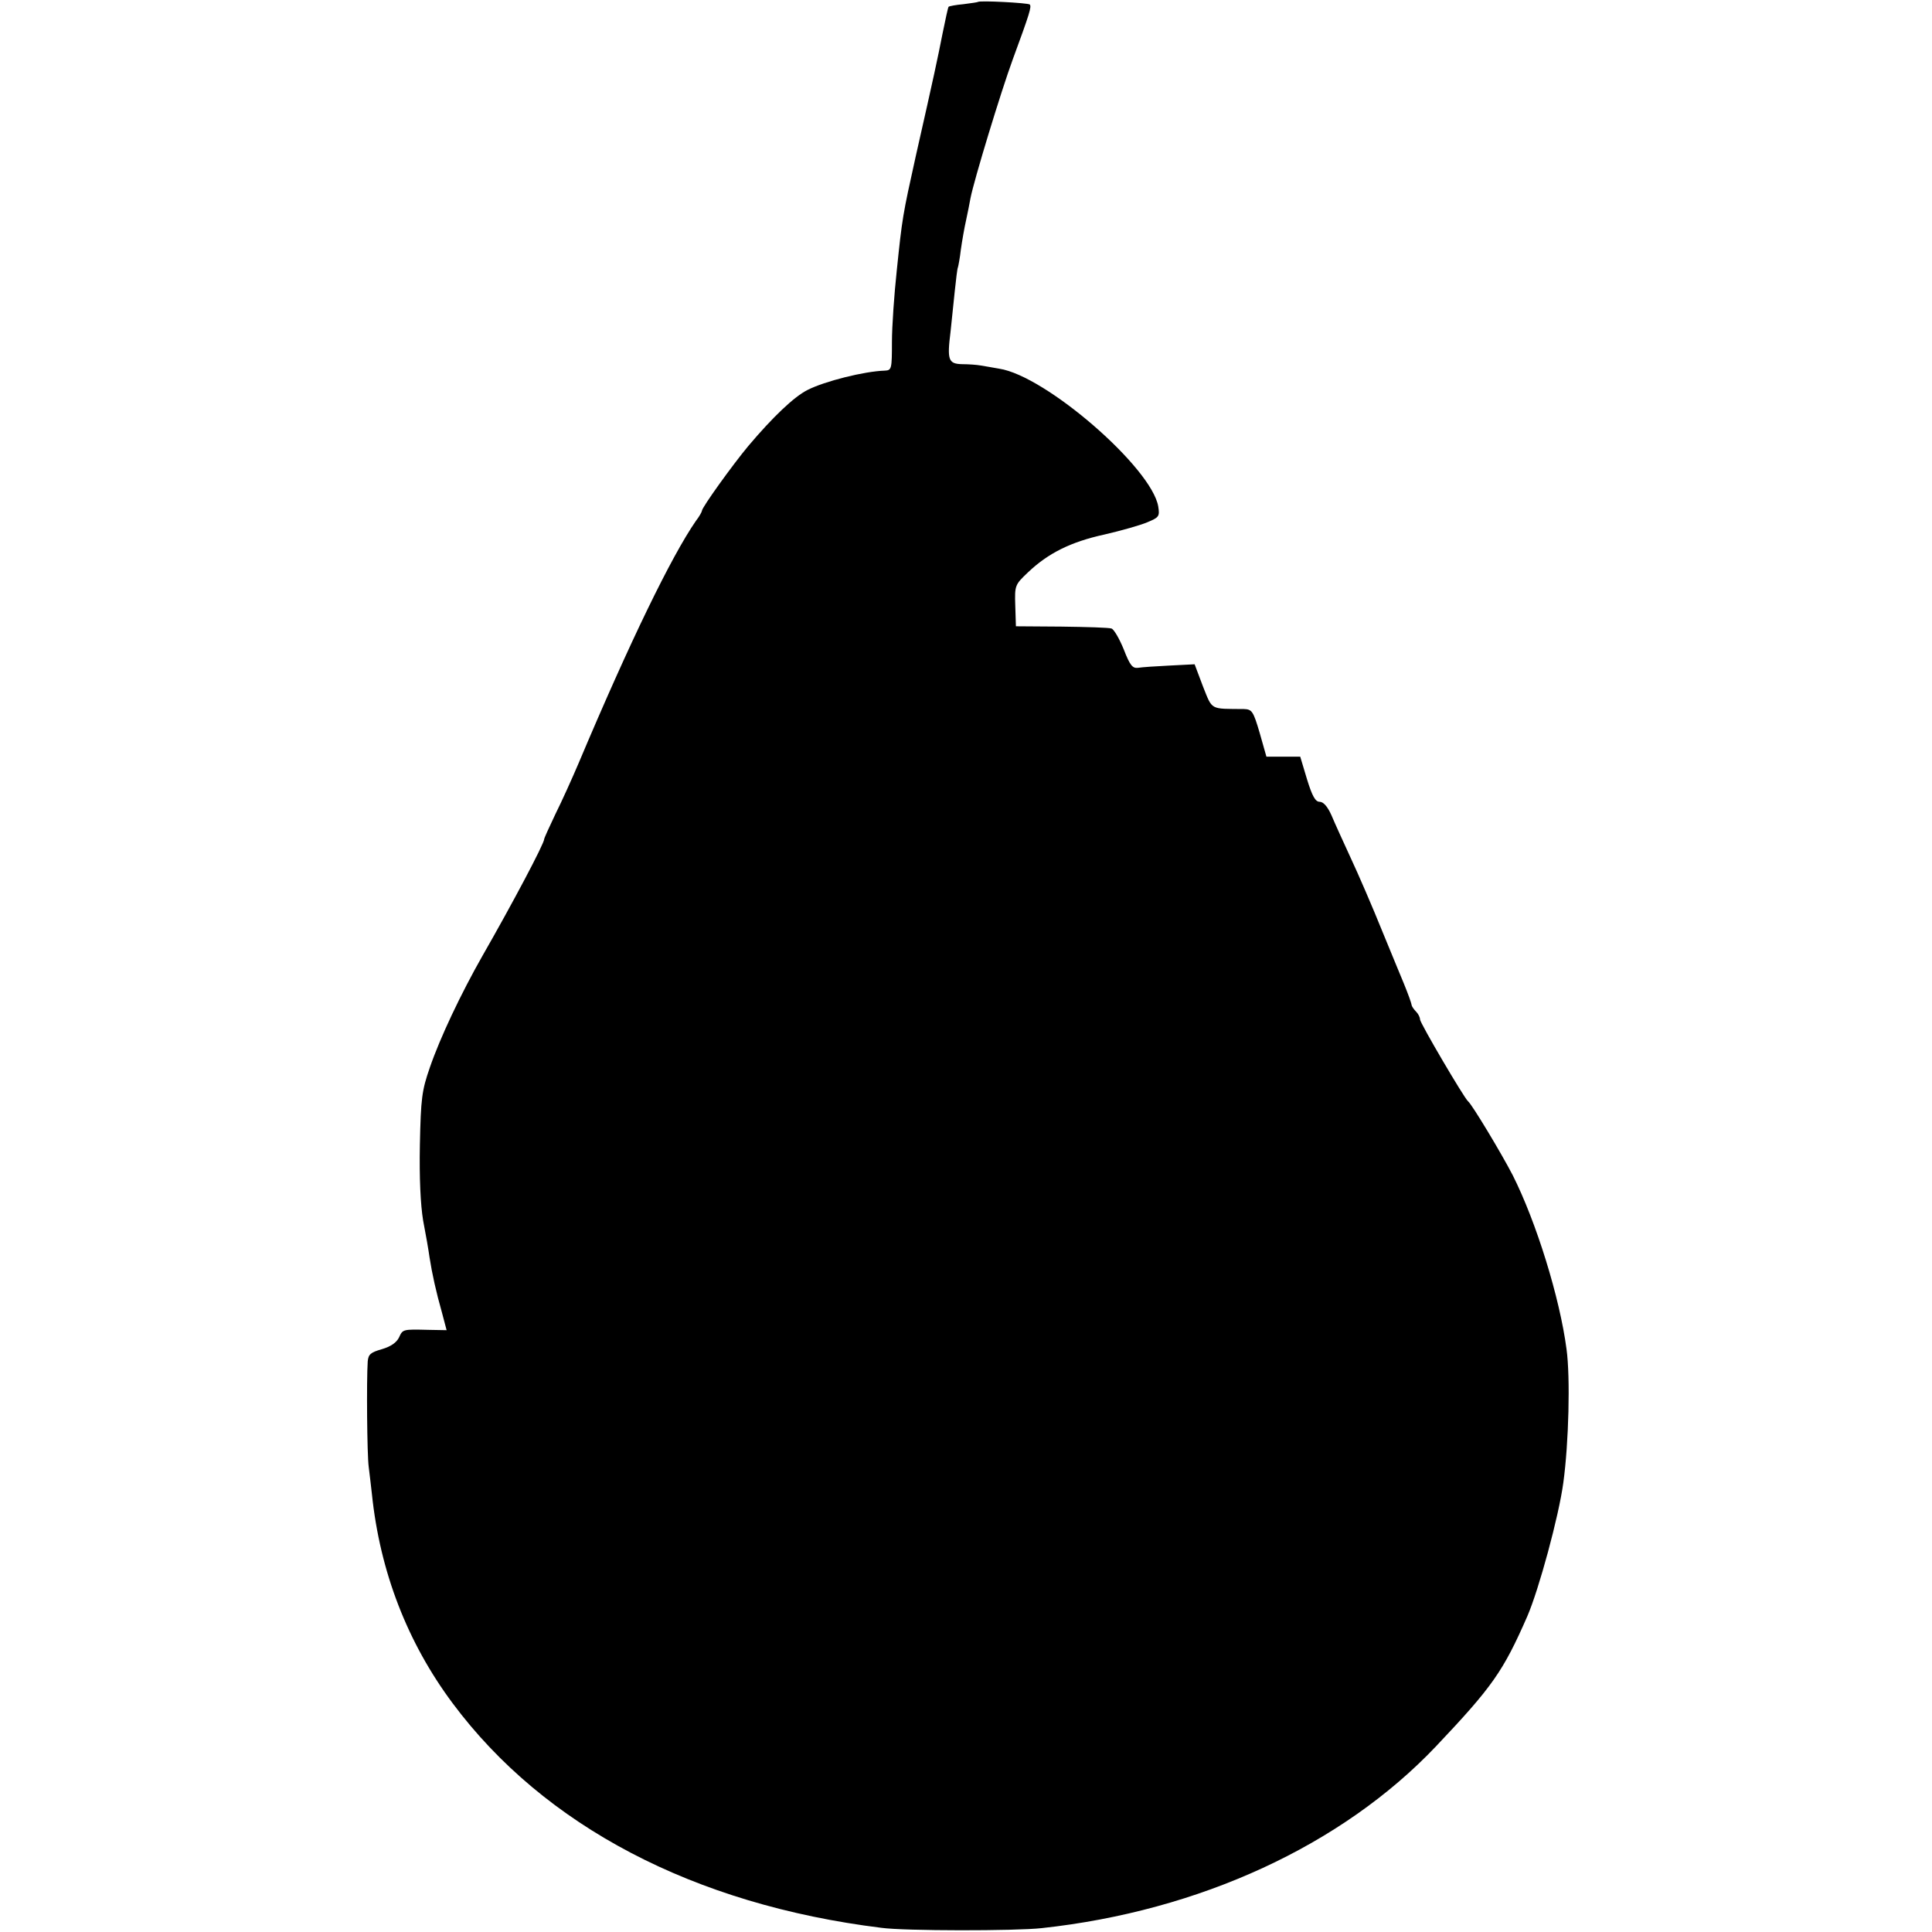
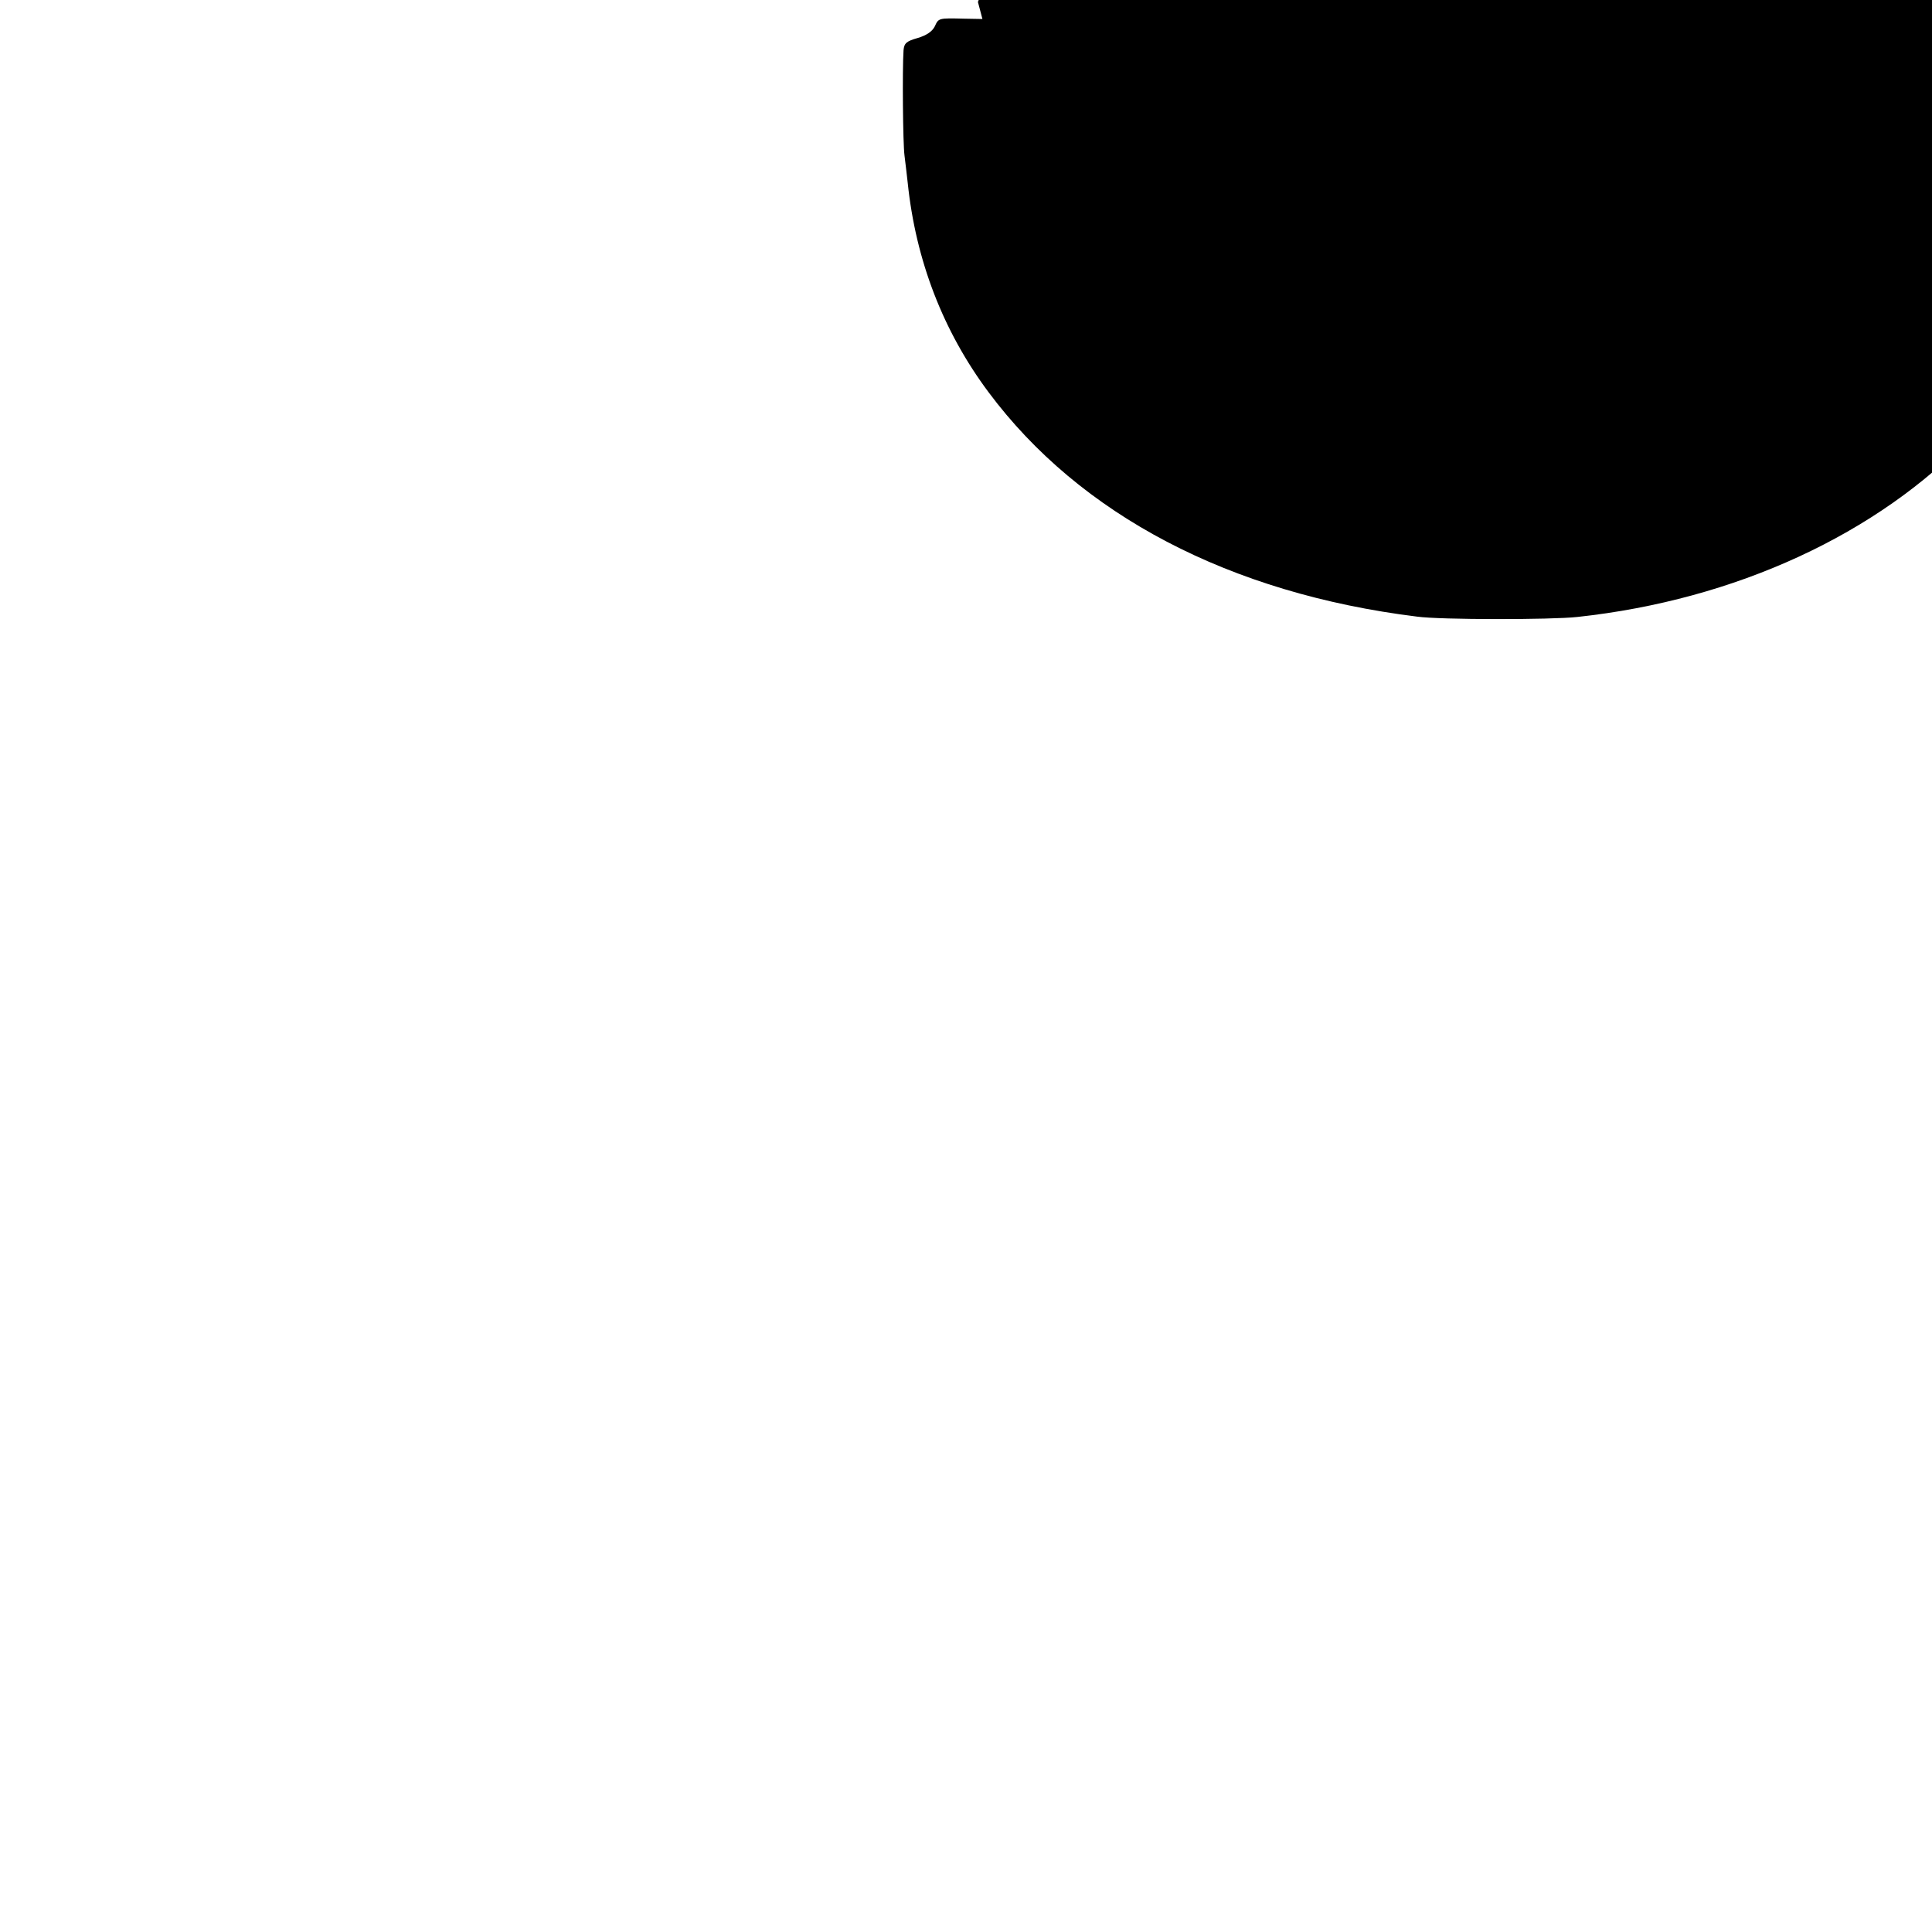
<svg xmlns="http://www.w3.org/2000/svg" version="1.0" width="600pt" height="600pt" viewBox="0 0 600 600" preserveAspectRatio="xMidYMid meet">
  <g transform="translate(0,600) scale(0.1,-0.1)" fill="#000000" stroke="none">
-     <path d="M3037 5994 c-1 -1 -21 -4 -45 -7 -23 -2 -44 -6 -46 -8 -2 -2 -10 -40 -19 -84 -15 -76 -25 -124 -83 -380 -41 -185 -42 -191 -59 -355 -8 -74 -15 -174 -15 -222 0 -84 -1 -88 -22 -89 -64 -2 -187 -33 -240 -60 -42 -21 -108 -84 -184 -174 -50 -60 -144 -191 -144 -201 0 -3 -8 -18 -19 -32 -76 -110 -205 -375 -364 -752 -20 -47 -52 -118 -72 -158 -19 -40 -35 -75 -35 -78 0 -14 -98 -199 -192 -363 -67 -118 -131 -253 -163 -346 -25 -72 -28 -96 -31 -240 -2 -104 2 -186 10 -235 8 -41 17 -93 20 -115 8 -51 20 -106 39 -173 l14 -53 -56 1 c-81 2 -80 2 -92 -24 -8 -16 -26 -28 -53 -36 -35 -10 -42 -16 -44 -38 -4 -60 -2 -290 3 -327 3 -22 7 -60 10 -85 25 -241 110 -461 251 -650 284 -381 749 -625 1331 -697 72 -10 417 -10 498 -1 490 53 933 257 1225 565 175 185 208 232 283 403 36 83 98 311 112 415 17 124 22 328 10 415 -21 160 -94 395 -167 540 -34 66 -127 221 -139 230 -12 10 -149 243 -149 254 0 7 -6 18 -12 24 -7 7 -13 16 -14 20 -1 8 -11 35 -24 67 -5 11 -34 83 -66 160 -31 77 -76 181 -99 230 -23 50 -50 109 -60 133 -12 27 -25 42 -37 42 -13 0 -23 18 -39 70 l-21 70 -52 0 -53 0 -21 74 c-20 68 -24 73 -49 74 -106 1 -97 -5 -127 70 l-26 69 -78 -4 c-42 -2 -86 -5 -98 -7 -17 -2 -25 8 -44 57 -13 32 -30 62 -38 65 -8 3 -78 5 -156 6 l-141 1 -2 64 c-2 63 -1 65 39 103 63 60 133 95 238 118 52 12 112 29 133 38 36 15 39 18 34 49 -20 120 -349 406 -494 428 -21 4 -47 8 -58 10 -11 2 -37 4 -57 4 -43 1 -47 13 -36 101 3 30 9 86 13 125 4 38 8 72 10 75 1 3 6 28 9 55 4 28 11 68 16 90 5 22 11 54 14 70 11 56 94 329 131 430 53 144 59 164 53 171 -6 5 -155 13 -161 8z" />
+     <path d="M3037 5994 l14 -53 -56 1 c-81 2 -80 2 -92 -24 -8 -16 -26 -28 -53 -36 -35 -10 -42 -16 -44 -38 -4 -60 -2 -290 3 -327 3 -22 7 -60 10 -85 25 -241 110 -461 251 -650 284 -381 749 -625 1331 -697 72 -10 417 -10 498 -1 490 53 933 257 1225 565 175 185 208 232 283 403 36 83 98 311 112 415 17 124 22 328 10 415 -21 160 -94 395 -167 540 -34 66 -127 221 -139 230 -12 10 -149 243 -149 254 0 7 -6 18 -12 24 -7 7 -13 16 -14 20 -1 8 -11 35 -24 67 -5 11 -34 83 -66 160 -31 77 -76 181 -99 230 -23 50 -50 109 -60 133 -12 27 -25 42 -37 42 -13 0 -23 18 -39 70 l-21 70 -52 0 -53 0 -21 74 c-20 68 -24 73 -49 74 -106 1 -97 -5 -127 70 l-26 69 -78 -4 c-42 -2 -86 -5 -98 -7 -17 -2 -25 8 -44 57 -13 32 -30 62 -38 65 -8 3 -78 5 -156 6 l-141 1 -2 64 c-2 63 -1 65 39 103 63 60 133 95 238 118 52 12 112 29 133 38 36 15 39 18 34 49 -20 120 -349 406 -494 428 -21 4 -47 8 -58 10 -11 2 -37 4 -57 4 -43 1 -47 13 -36 101 3 30 9 86 13 125 4 38 8 72 10 75 1 3 6 28 9 55 4 28 11 68 16 90 5 22 11 54 14 70 11 56 94 329 131 430 53 144 59 164 53 171 -6 5 -155 13 -161 8z" />
  </g>
</svg>